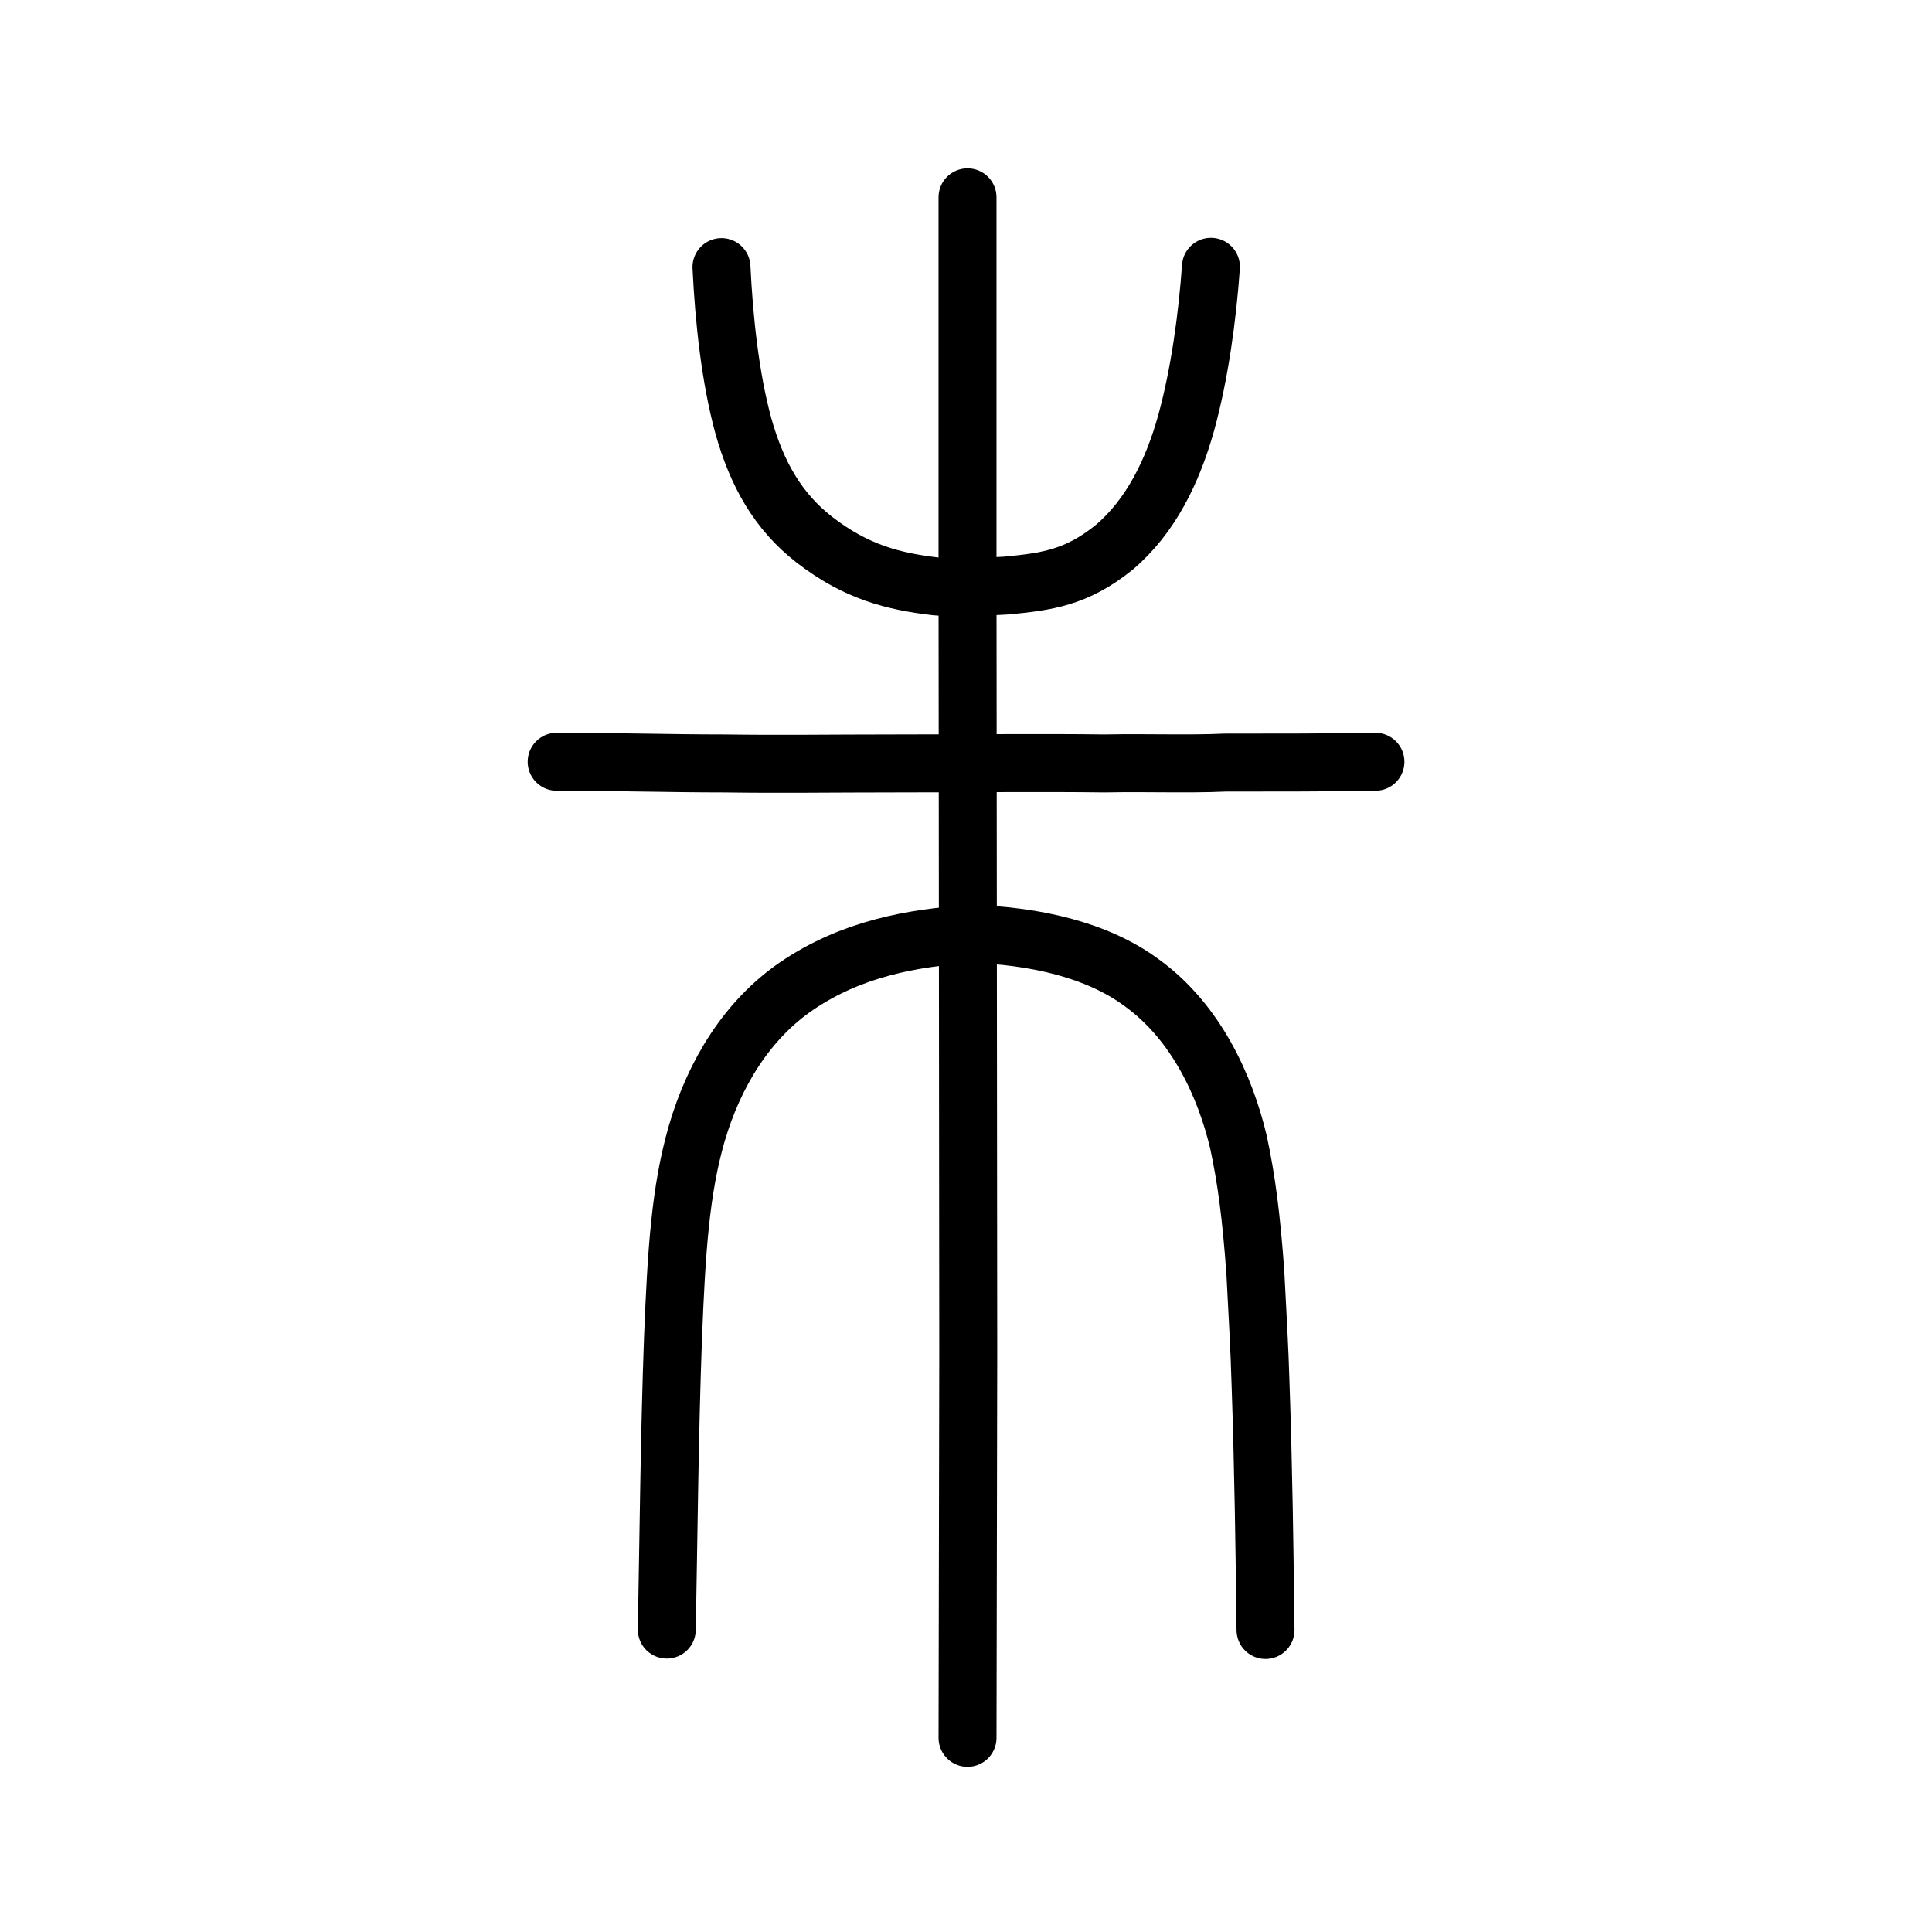
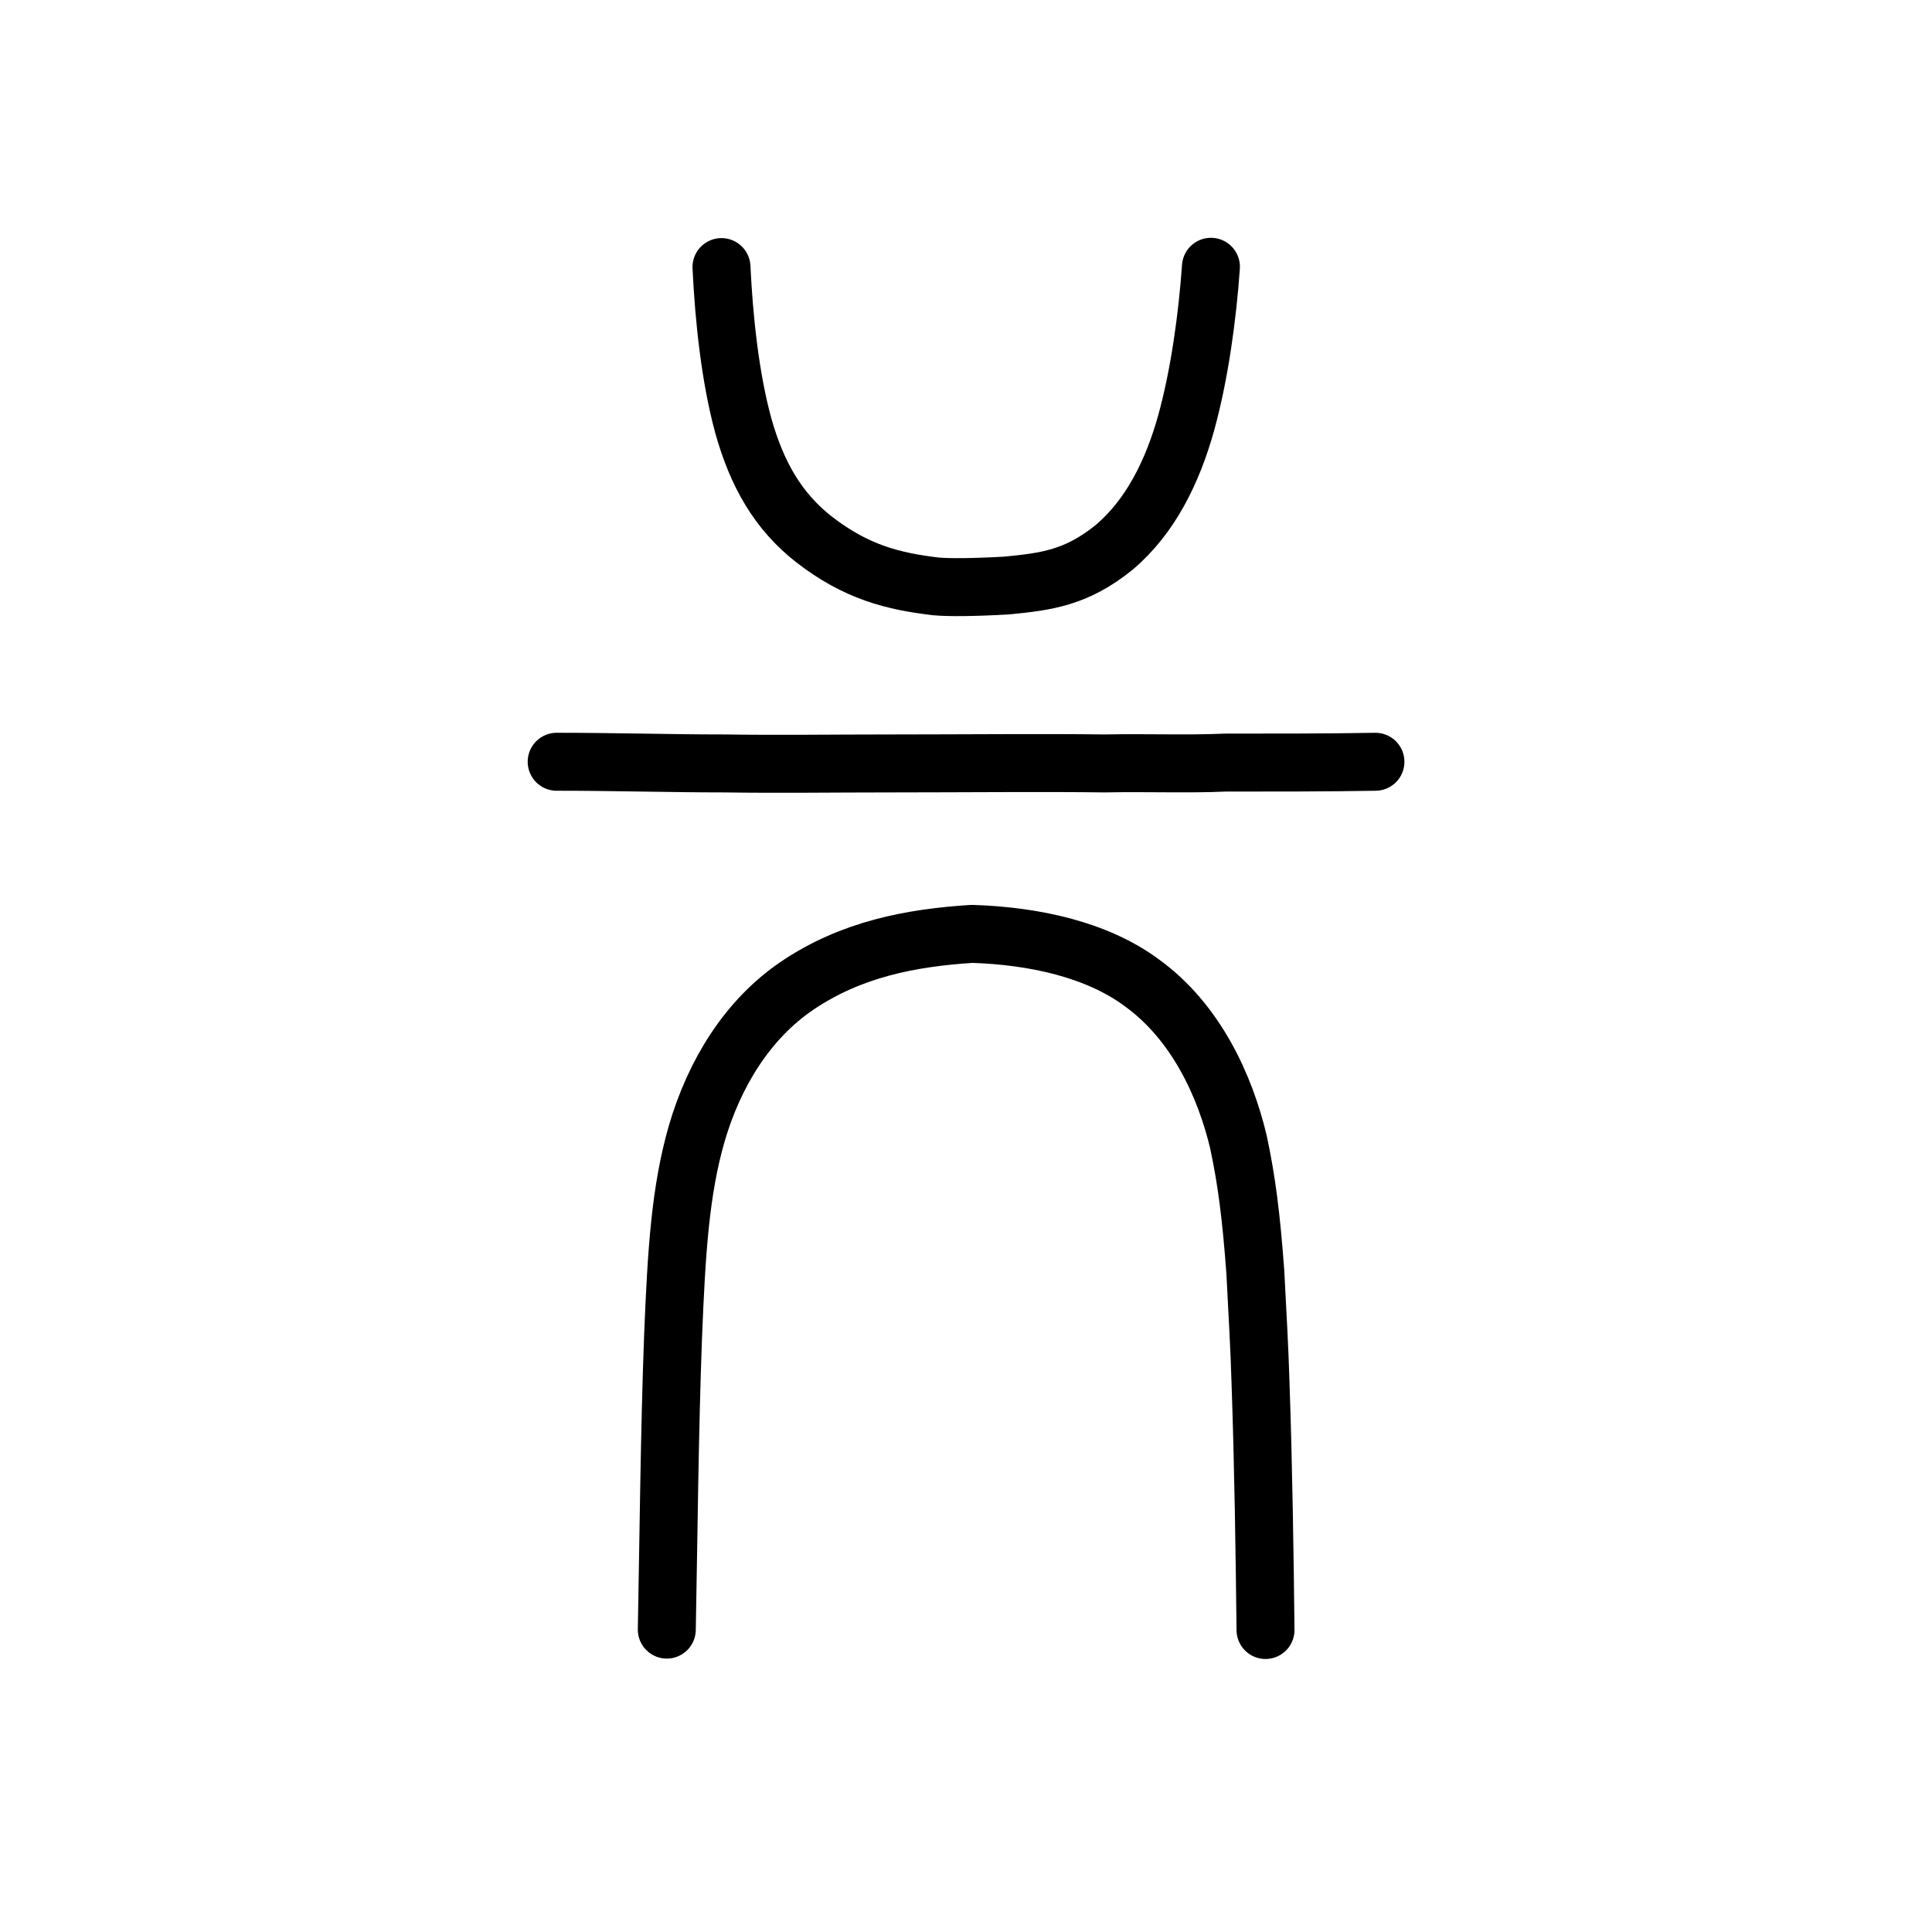
<svg xmlns="http://www.w3.org/2000/svg" xmlns:ns1="http://www.inkscape.org/namespaces/inkscape" xmlns:ns2="http://sodipodi.sourceforge.net/DTD/sodipodi-0.dtd" width="200px" height="200px" viewBox="0 0 200 200" version="1.1" id="SVGRoot" ns1:version="0.92.3 (2405546, 2018-03-11)" ns2:docname="6731ss.svg">
  <ns2:namedview id="base" pagecolor="#ffffff" bordercolor="#666666" borderopacity="1.0" ns1:pageopacity="0.0" ns1:pageshadow="2" ns1:zoom="1.7818182" ns1:cx="214.63276" ns1:cy="64.16425" ns1:document-units="px" ns1:current-layer="layer1" showgrid="true" ns1:window-width="1194" ns1:window-height="791" ns1:window-x="409" ns1:window-y="195" ns1:window-maximized="0" showguides="false" ns1:snap-global="false">
    <ns1:grid type="xygrid" id="grid6085" />
  </ns2:namedview>
  <defs id="defs5523">
    <pattern y="0" x="0" height="6" width="6" patternUnits="userSpaceOnUse" id="EMFhbasepattern" />
  </defs>
  <g id="layer1" ns1:groupmode="layer" ns1:label="レイヤー 1">
-     <path style="opacity:1;vector-effect:none;fill:none;fill-opacity:1;stroke:#000000;stroke-width:6;stroke-linecap:round;stroke-linejoin:miter;stroke-miterlimit:4;stroke-dasharray:none;stroke-dashoffset:0;stroke-opacity:1" d="m 100.158,179.902 0.075,-39.869 -0.038,-41.813 -0.038,-38.897 V 20.427" id="path6087-7" ns1:connector-curvature="0" ns2:nodetypes="ccccc" />
    <path style="opacity:1;vector-effect:none;fill:none;fill-opacity:1;stroke:#000000;stroke-width:6;stroke-linecap:round;stroke-linejoin:round;stroke-miterlimit:4;stroke-dasharray:none;stroke-dashoffset:0;stroke-opacity:1" d="m 69.027,168.696 c 0.191,-10.036 0.279,-20.339 0.643,-30.204 0.361,-9.074 0.765,-15.279 2.457,-21.15 1.825,-6.251 5.267,-11.815 10.356,-15.277 5.632,-3.824 11.868,-4.988 18.124,-5.389 6.455,0.197 12.938,1.628 17.545,5.027 5.722,4.111 8.692,10.824 10.044,16.487 0.847,3.92 1.338,7.766 1.756,13.505 0.234,4.544 0.431,7.808 0.538,11.5 0.297,8.521 0.43,17.704 0.516,25.543" id="path6755" ns1:connector-curvature="0" ns2:nodetypes="cccccccccc" />
    <path style="opacity:1;vector-effect:none;fill:none;fill-opacity:1;stroke:#000000;stroke-width:6;stroke-linecap:round;stroke-linejoin:round;stroke-miterlimit:4;stroke-dasharray:none;stroke-dashoffset:0;stroke-opacity:1" d="m 74.687,27.648 c 0.265,5.495 0.913,11.462 2.249,16.381 1.419,5.09 3.639,8.932 7.344,11.821 4.359,3.376 8.179,4.331 12.593,4.852 1.337,0.128 4.083,0.099 7.355,-0.09 4.102,-0.401 7.204,-0.792 11.112,-3.952 3.778,-3.199 6.04,-7.841 7.445,-12.853 1.402,-5.069 2.211,-11.064 2.571,-16.189" id="path6755-5" ns1:connector-curvature="0" ns2:nodetypes="cccccccc" />
    <path id="path822" d="m 57.626,78.857 c 6.133,0 11.676,0.173 17.366,0.173 5.838,0.086 11.011,0 17.366,0 6.946,0 16.035,-0.086 21.947,0 4.582,-0.086 8.72,0.086 12.488,-0.086 5.321,0 10.715,0 15.592,-0.086" style="fill:none;stroke:#000000;stroke-width:6;stroke-linecap:round;stroke-linejoin:round;stroke-miterlimit:4;stroke-dasharray:none;stroke-opacity:1" ns1:connector-curvature="0" />
  </g>
</svg>